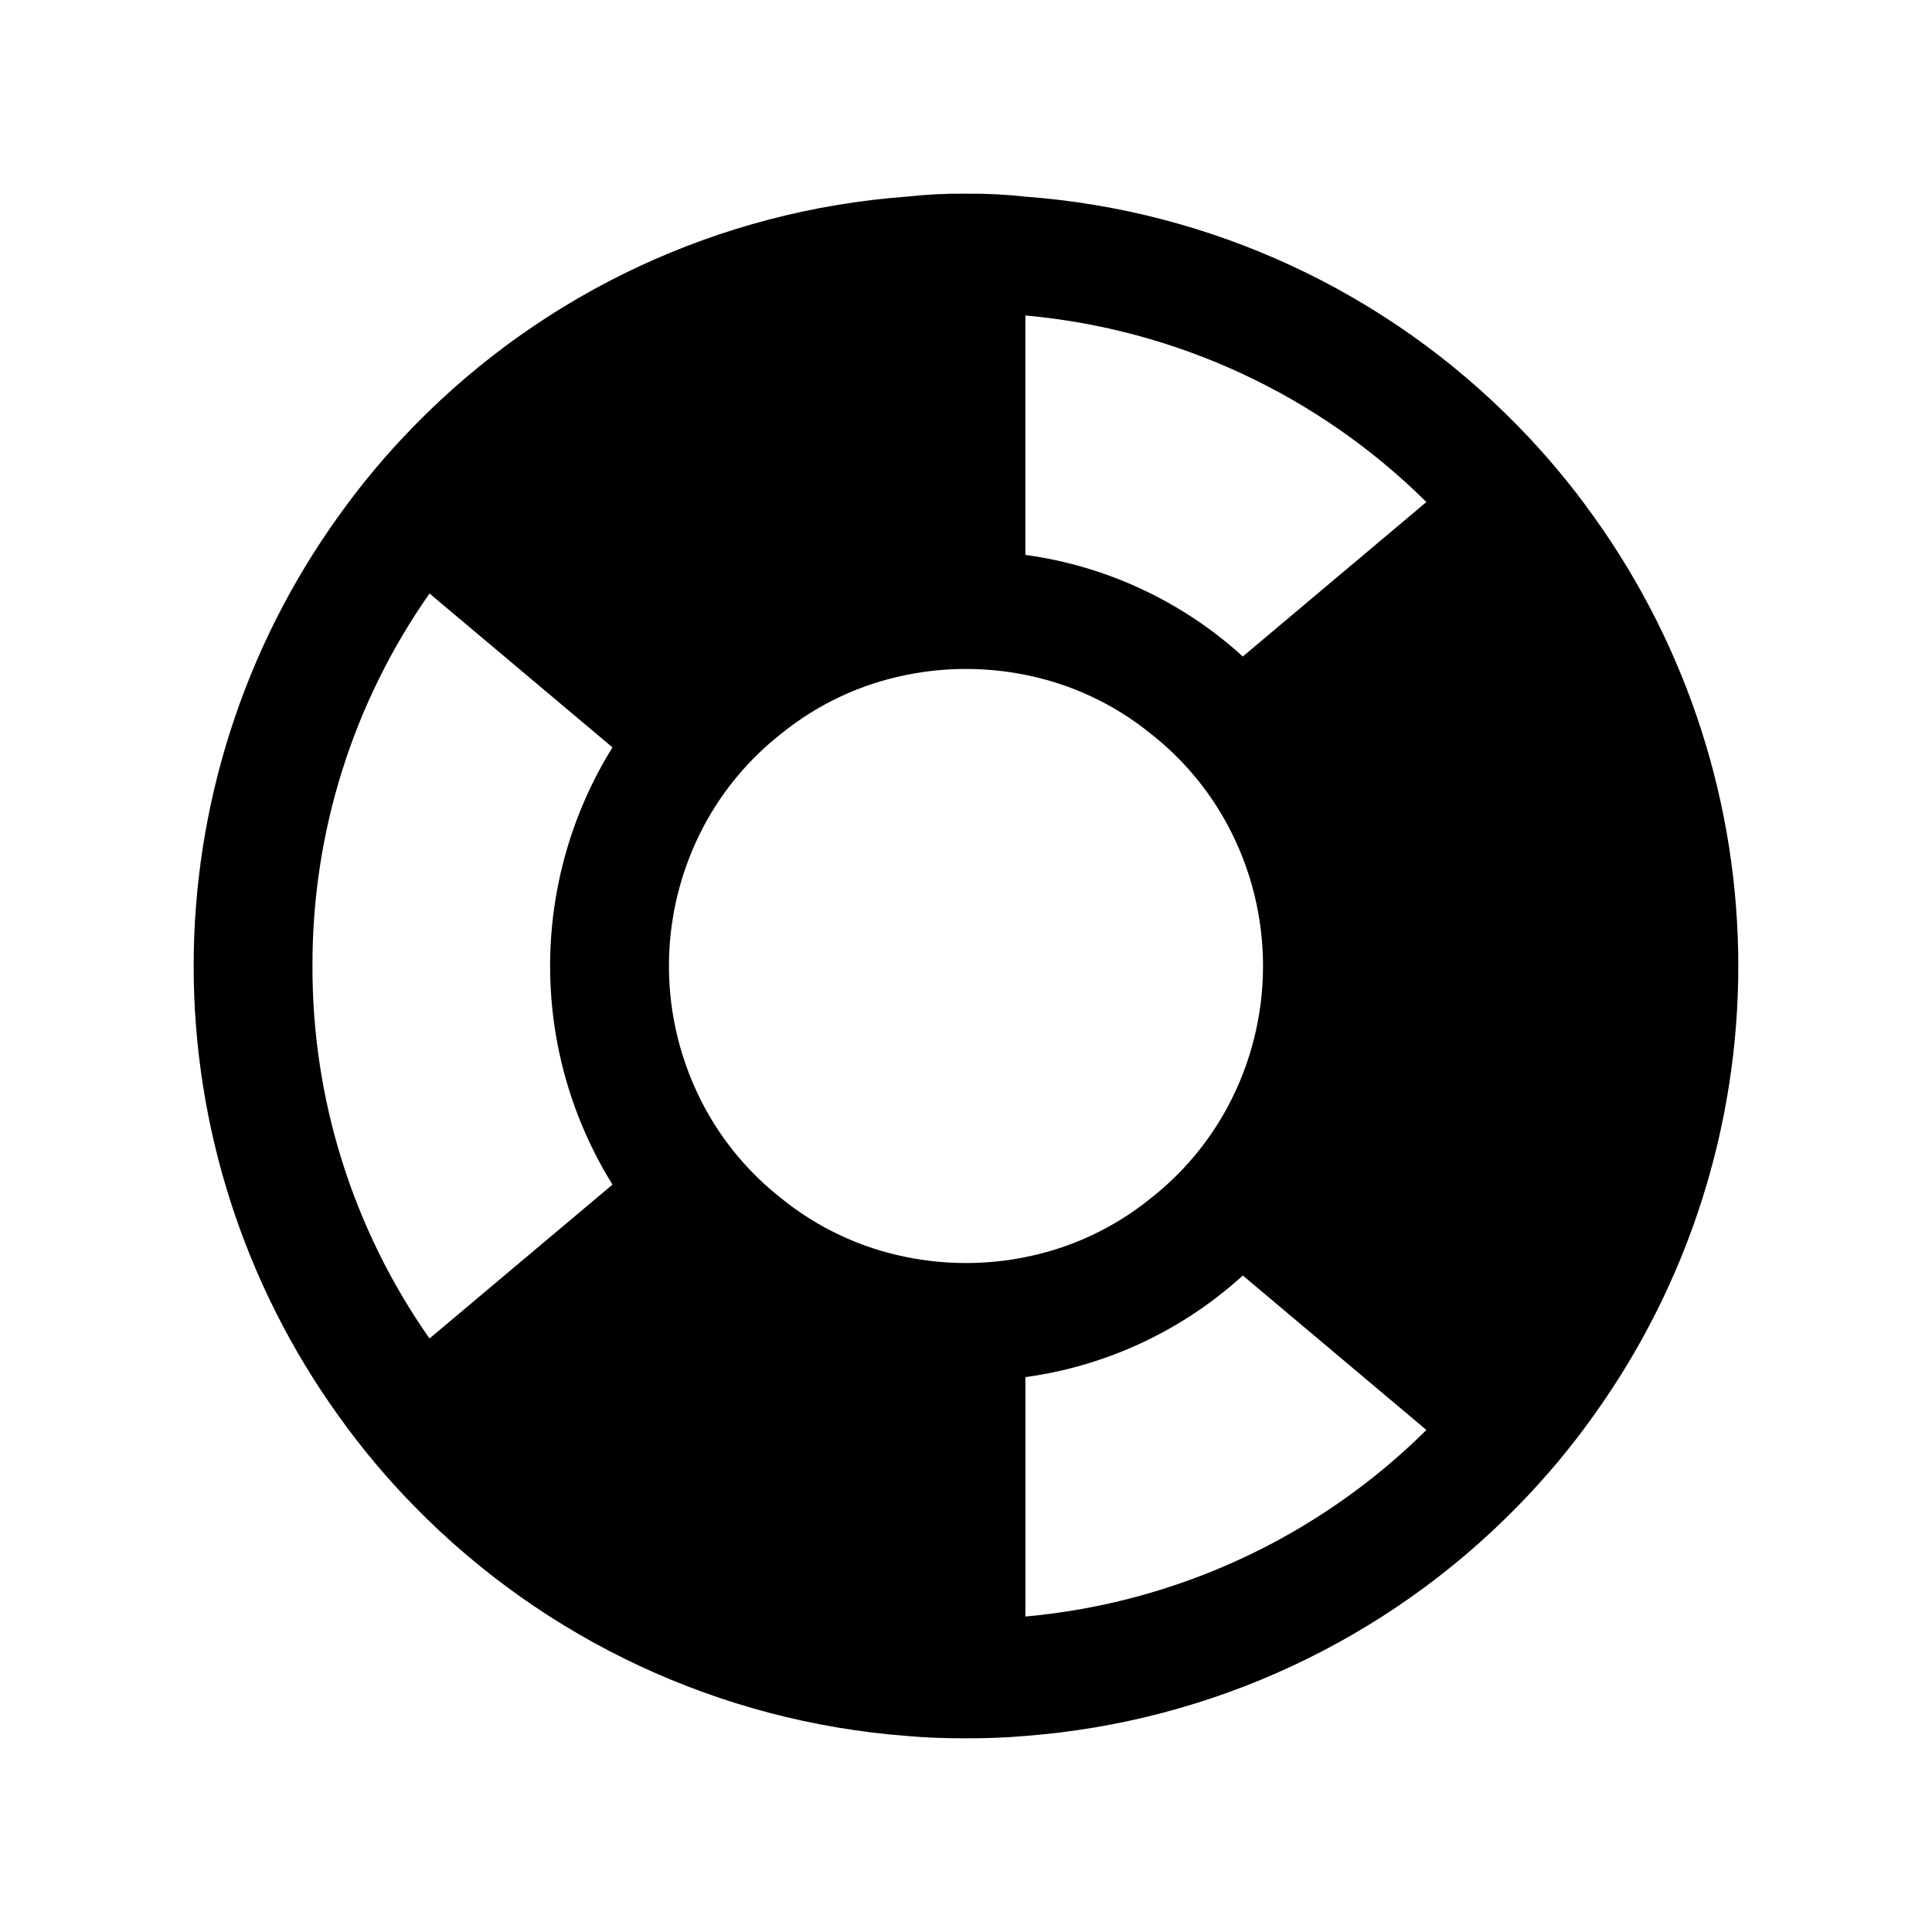
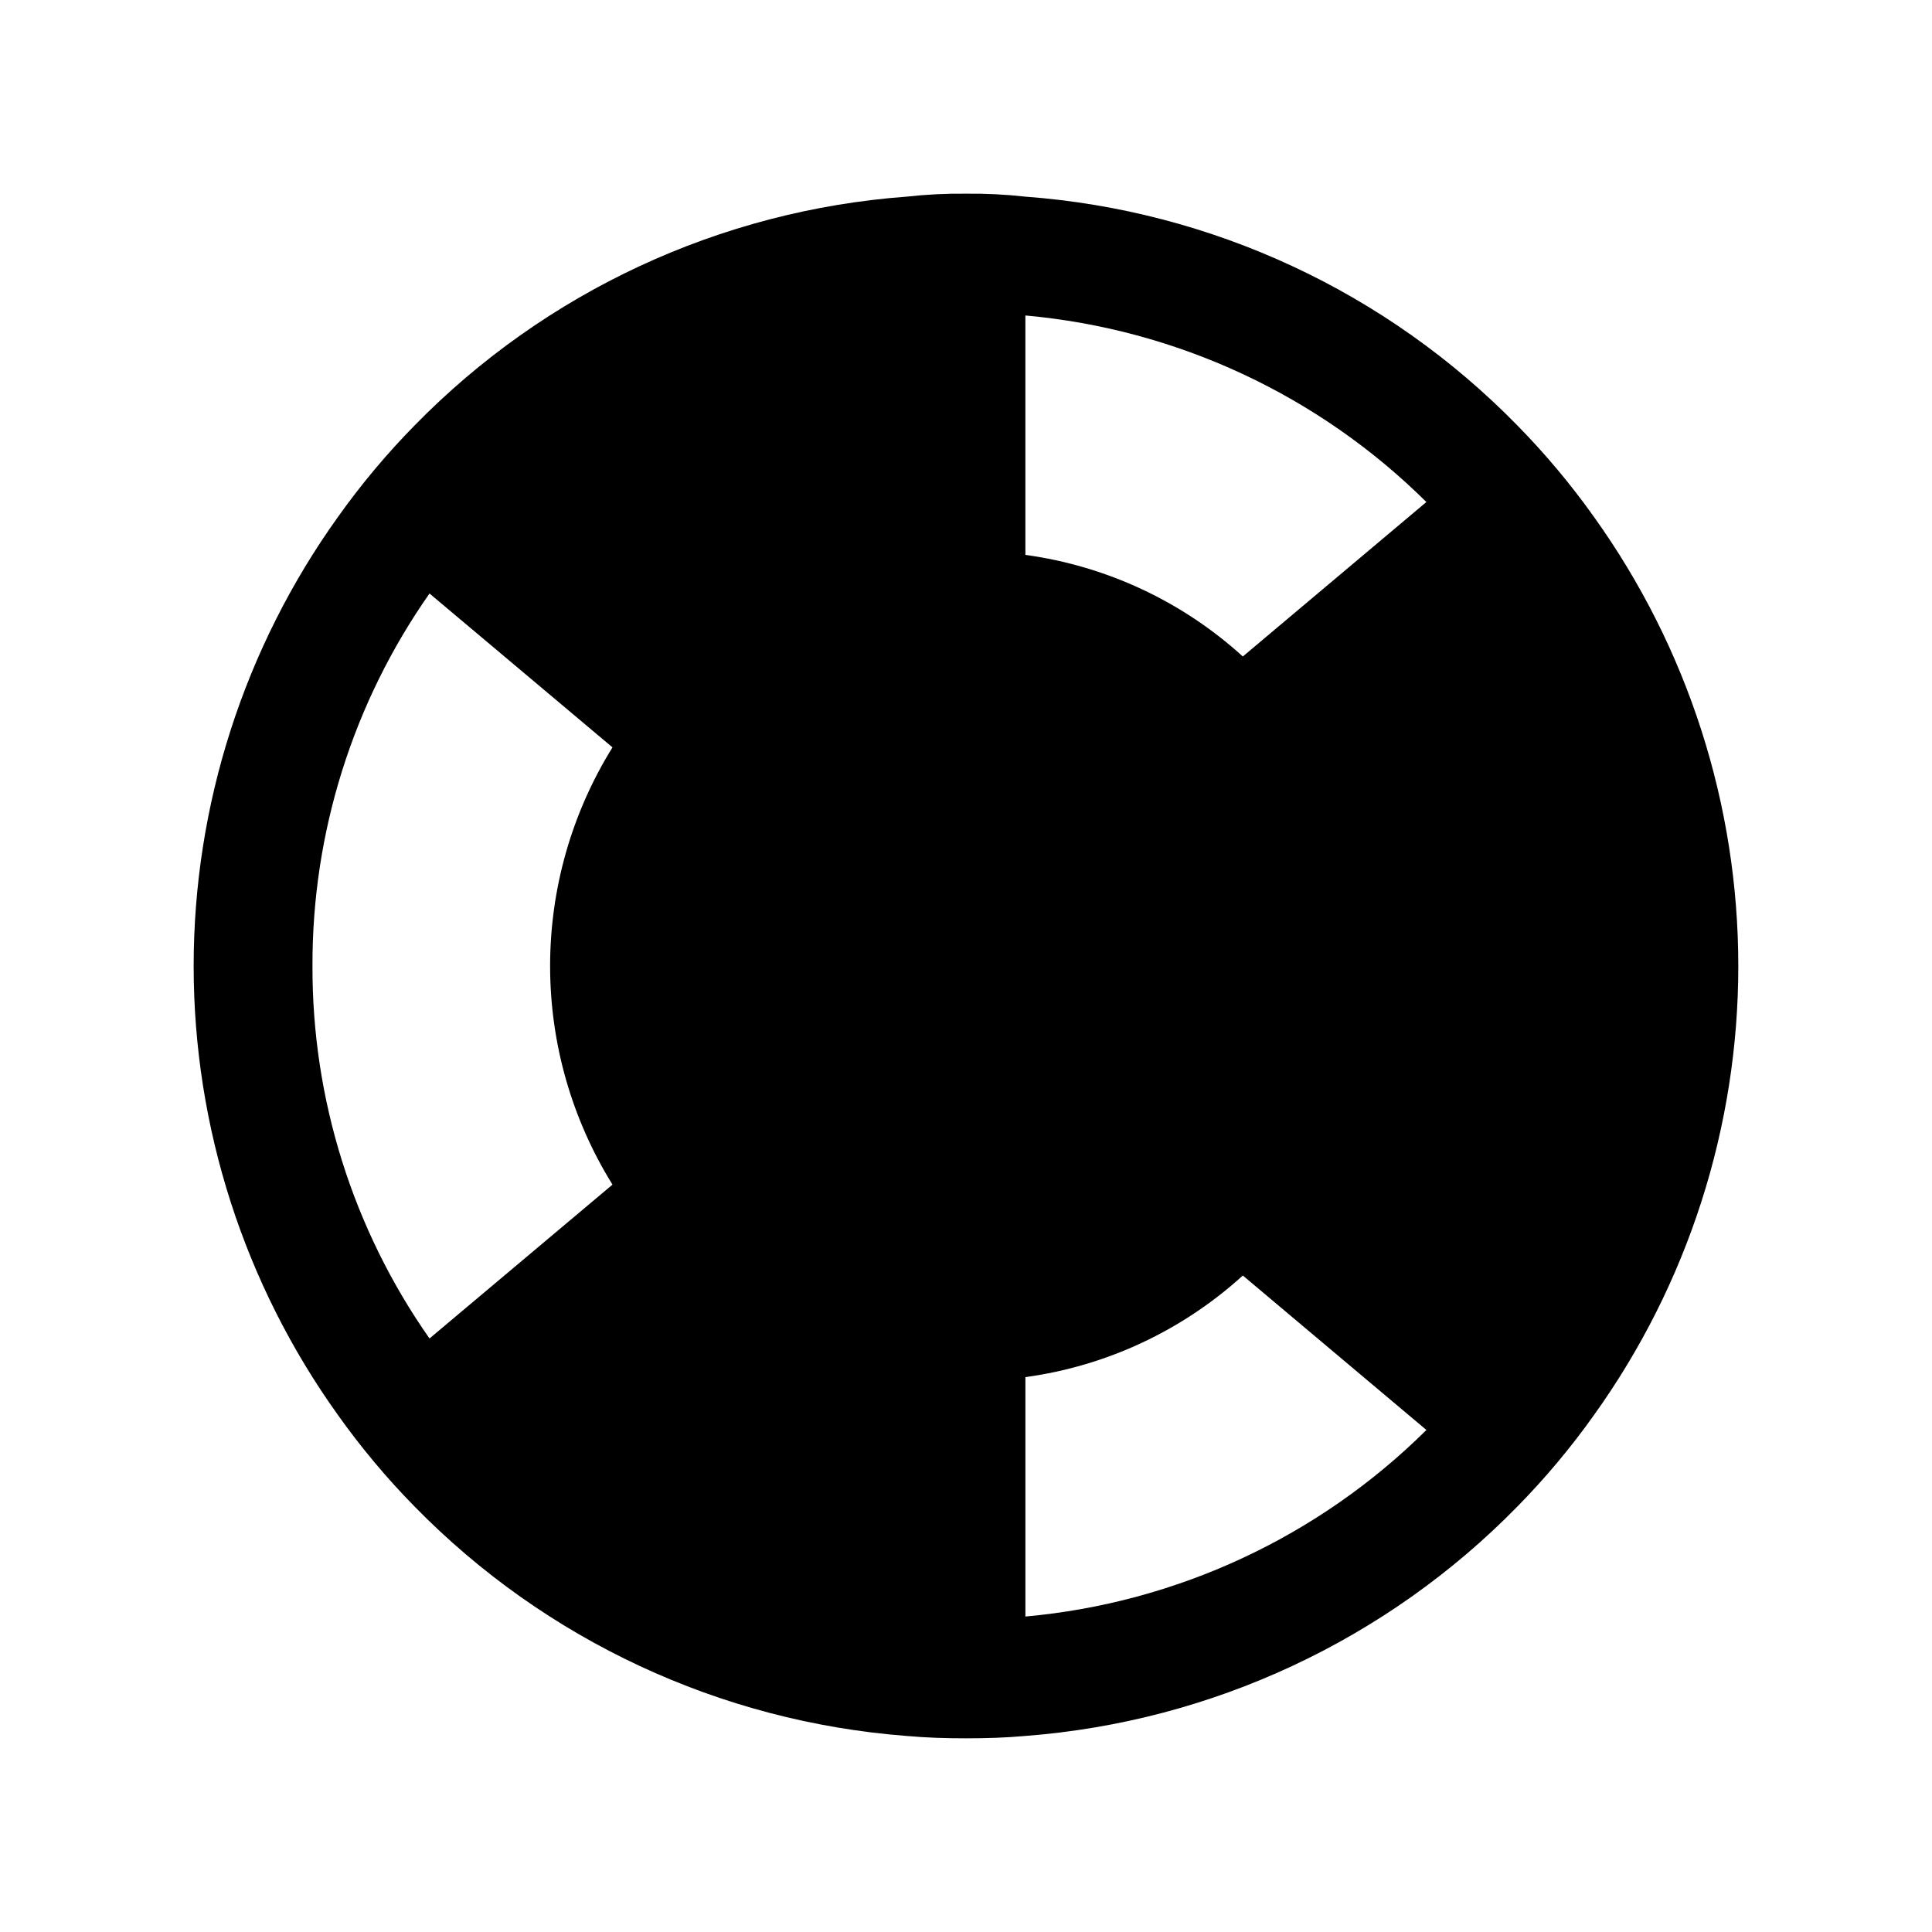
<svg xmlns="http://www.w3.org/2000/svg" fill="#000000" width="800px" height="800px" version="1.1" viewBox="144 144 512 512">
-   <path d="m253.89 543.27c34.648 35.391 80.977 56.988 130.36 60.773 5.195 0.473 10.391 0.629 15.742 0.629 5.352 0 10.547-0.156 15.742-0.629h0.004c49.383-3.785 95.711-25.383 130.36-60.773 7.402-7.531 14.195-15.641 20.312-24.246 24.879-34.703 38.258-76.328 38.258-119.02 0-42.699-13.379-84.324-38.258-119.03-6.117-8.605-12.91-16.715-20.312-24.246-34.621-35.402-80.973-56.957-130.36-60.613-5.227-0.582-10.484-0.844-15.742-0.789-5.262-0.055-10.52 0.207-15.746 0.789-49.383 3.656-95.738 25.211-130.36 60.613-7.402 7.531-14.191 15.641-20.312 24.246-24.875 34.703-38.258 76.328-38.258 119.03 0 42.695 13.383 84.32 38.258 119.02 6.121 8.605 12.91 16.715 20.312 24.246zm67.383-143.27c0.008-13.082 3.254-25.953 9.449-37.473 5.039-9.34 11.953-17.543 20.309-24.09 9.641-7.82 21.043-13.172 33.219-15.586 10.391-2.098 21.098-2.098 31.488 0 12.176 2.414 23.582 7.766 33.219 15.586 8.355 6.547 15.27 14.75 20.312 24.09 12.594 23.395 12.594 51.551 0 74.941-5.043 9.34-11.957 17.543-20.312 24.09-9.637 7.82-21.043 13.172-33.219 15.586-10.391 2.098-21.098 2.098-31.488 0-12.176-2.414-23.578-7.766-33.219-15.586-8.355-6.547-15.27-14.75-20.309-24.09-6.195-11.52-9.441-24.391-9.449-37.469zm94.465 172.4v-63.449c21.488-2.938 41.582-12.328 57.625-26.926l48.648 40.934v0.004c-28.594 28.344-66.176 45.824-106.27 49.434zm106.27-295.36-48.648 40.934c-16.043-14.598-36.137-23.984-57.625-26.922v-63.449c40.098 3.609 77.68 21.094 106.27 49.438zm-295.2 122.96c-0.105-35.32 10.73-69.805 31.016-98.715l48.492 40.777v-0.004c-10.805 17.395-16.531 37.465-16.531 57.941s5.727 40.543 16.531 57.938l-48.492 40.777c-20.285-28.914-31.121-63.398-31.016-98.715z" />
+   <path d="m253.89 543.27c34.648 35.391 80.977 56.988 130.36 60.773 5.195 0.473 10.391 0.629 15.742 0.629 5.352 0 10.547-0.156 15.742-0.629h0.004c49.383-3.785 95.711-25.383 130.36-60.773 7.402-7.531 14.195-15.641 20.312-24.246 24.879-34.703 38.258-76.328 38.258-119.02 0-42.699-13.379-84.324-38.258-119.03-6.117-8.605-12.91-16.715-20.312-24.246-34.621-35.402-80.973-56.957-130.36-60.613-5.227-0.582-10.484-0.844-15.742-0.789-5.262-0.055-10.52 0.207-15.746 0.789-49.383 3.656-95.738 25.211-130.36 60.613-7.402 7.531-14.191 15.641-20.312 24.246-24.875 34.703-38.258 76.328-38.258 119.03 0 42.695 13.383 84.32 38.258 119.02 6.121 8.605 12.91 16.715 20.312 24.246zm67.383-143.27zm94.465 172.4v-63.449c21.488-2.938 41.582-12.328 57.625-26.926l48.648 40.934v0.004c-28.594 28.344-66.176 45.824-106.27 49.434zm106.27-295.36-48.648 40.934c-16.043-14.598-36.137-23.984-57.625-26.922v-63.449c40.098 3.609 77.68 21.094 106.27 49.438zm-295.2 122.96c-0.105-35.32 10.73-69.805 31.016-98.715l48.492 40.777v-0.004c-10.805 17.395-16.531 37.465-16.531 57.941s5.727 40.543 16.531 57.938l-48.492 40.777c-20.285-28.914-31.121-63.398-31.016-98.715z" />
</svg>